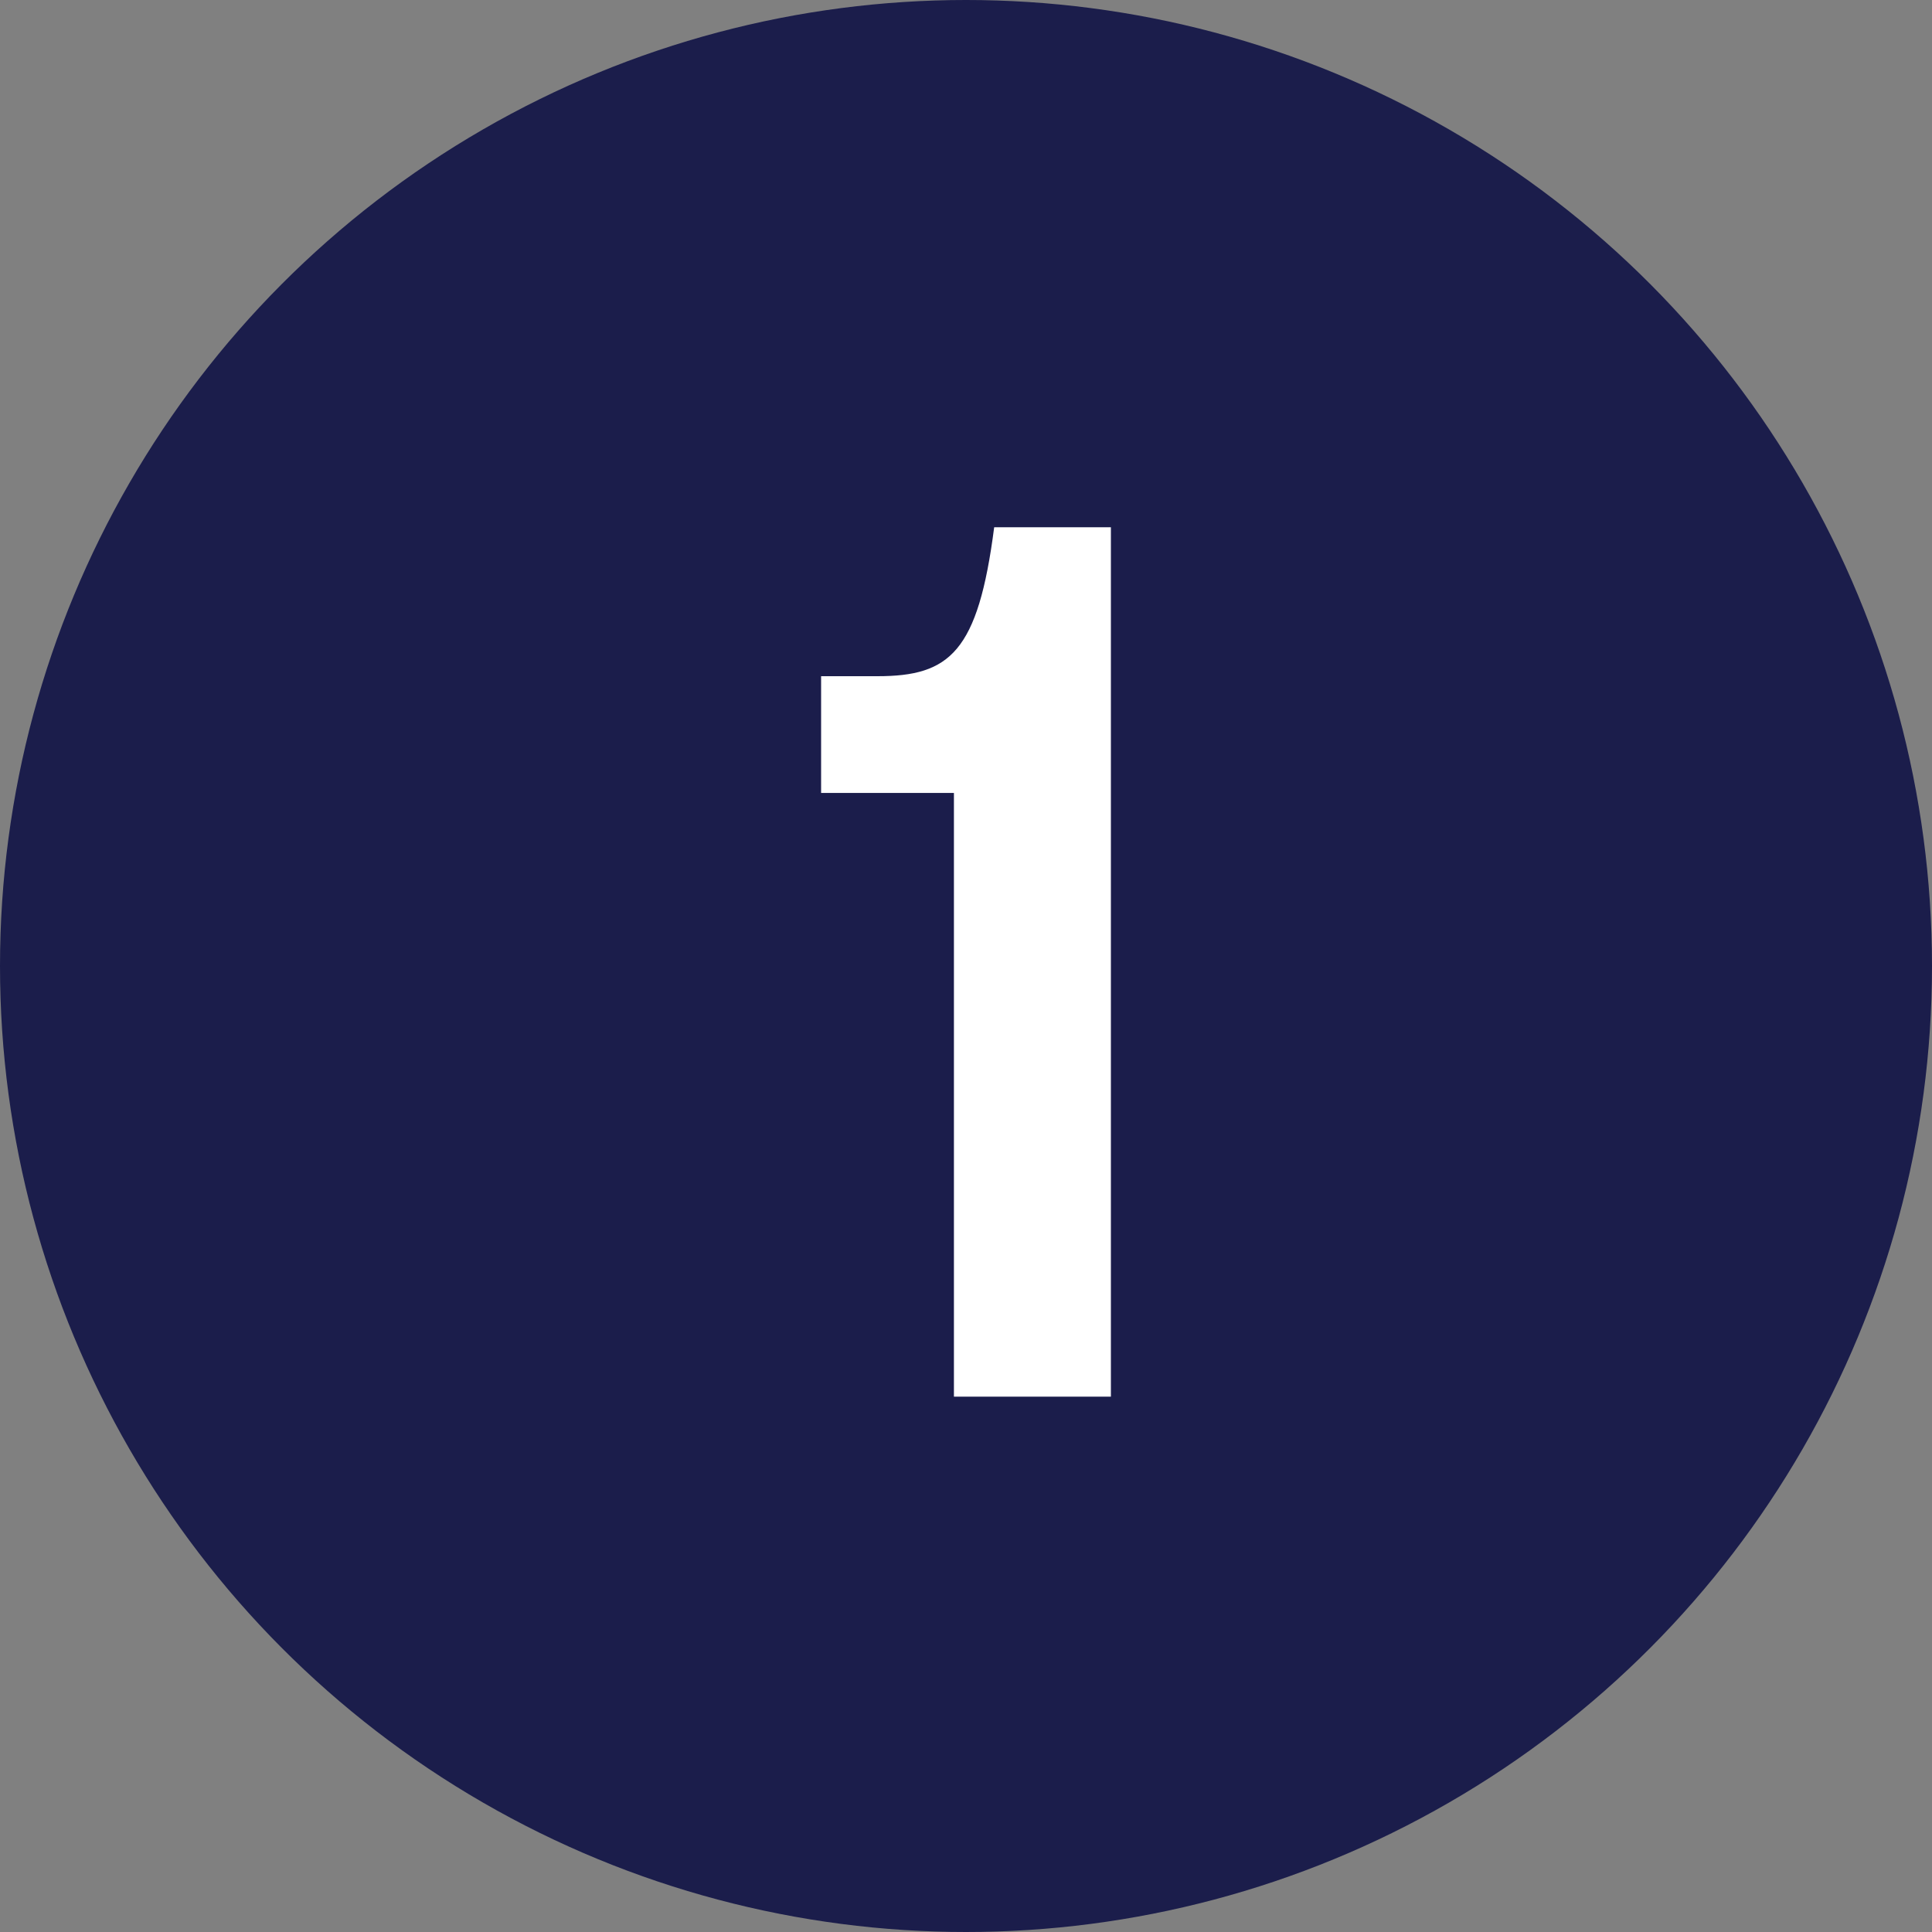
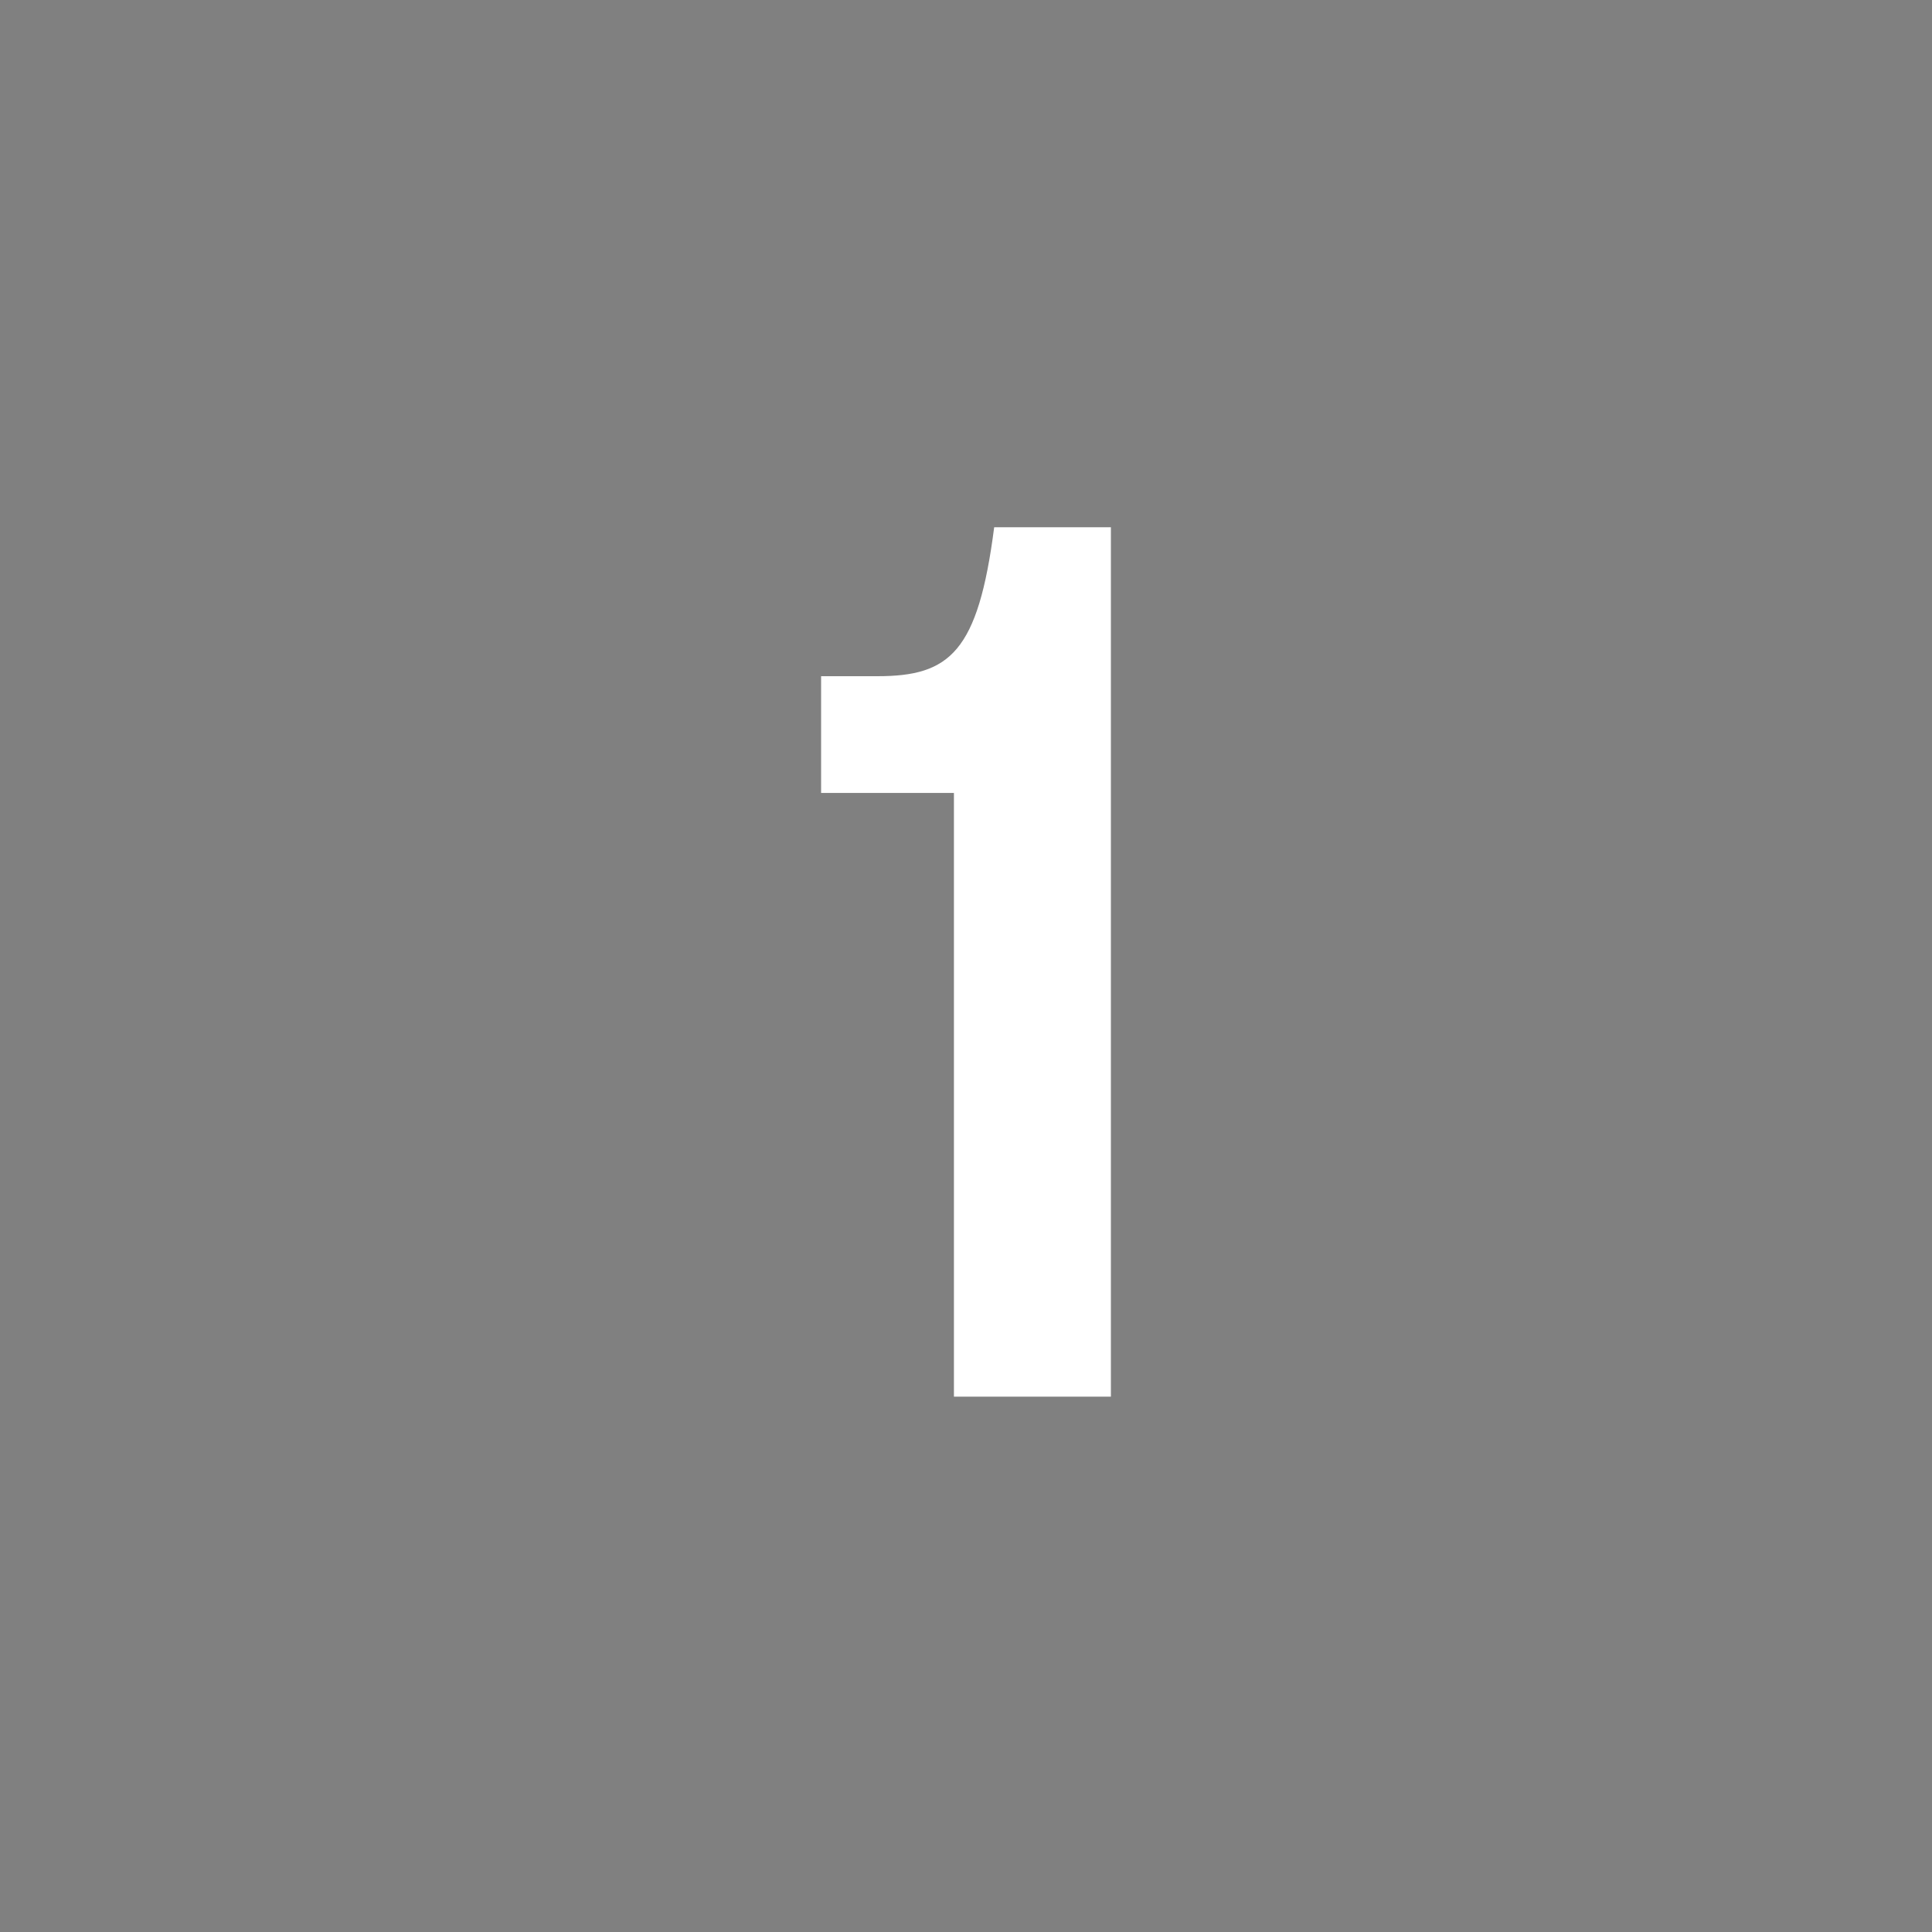
<svg xmlns="http://www.w3.org/2000/svg" version="1.1" id="Layer_1" x="0px" y="0px" width="48" height="48" style="enable-background:new 0 0 48 48;" xml:space="preserve">
  <rect width="100%" height="100%" fill="#808080" stroke="none" />
  <style type="text/css">
	.st0{fill:#1B1D4B;}
	.st1{fill:#FFFFFF;}
</style>
-   <circle class="st0" cx="24" cy="24" r="24" />
  <g>
    <path class="st1" d="M27.6,13.2v21.5h-3.9v-15h-3.3v-2.9h1.4c1.8,0,2.5-0.6,2.9-3.7H27.6z" />
  </g>
</svg>